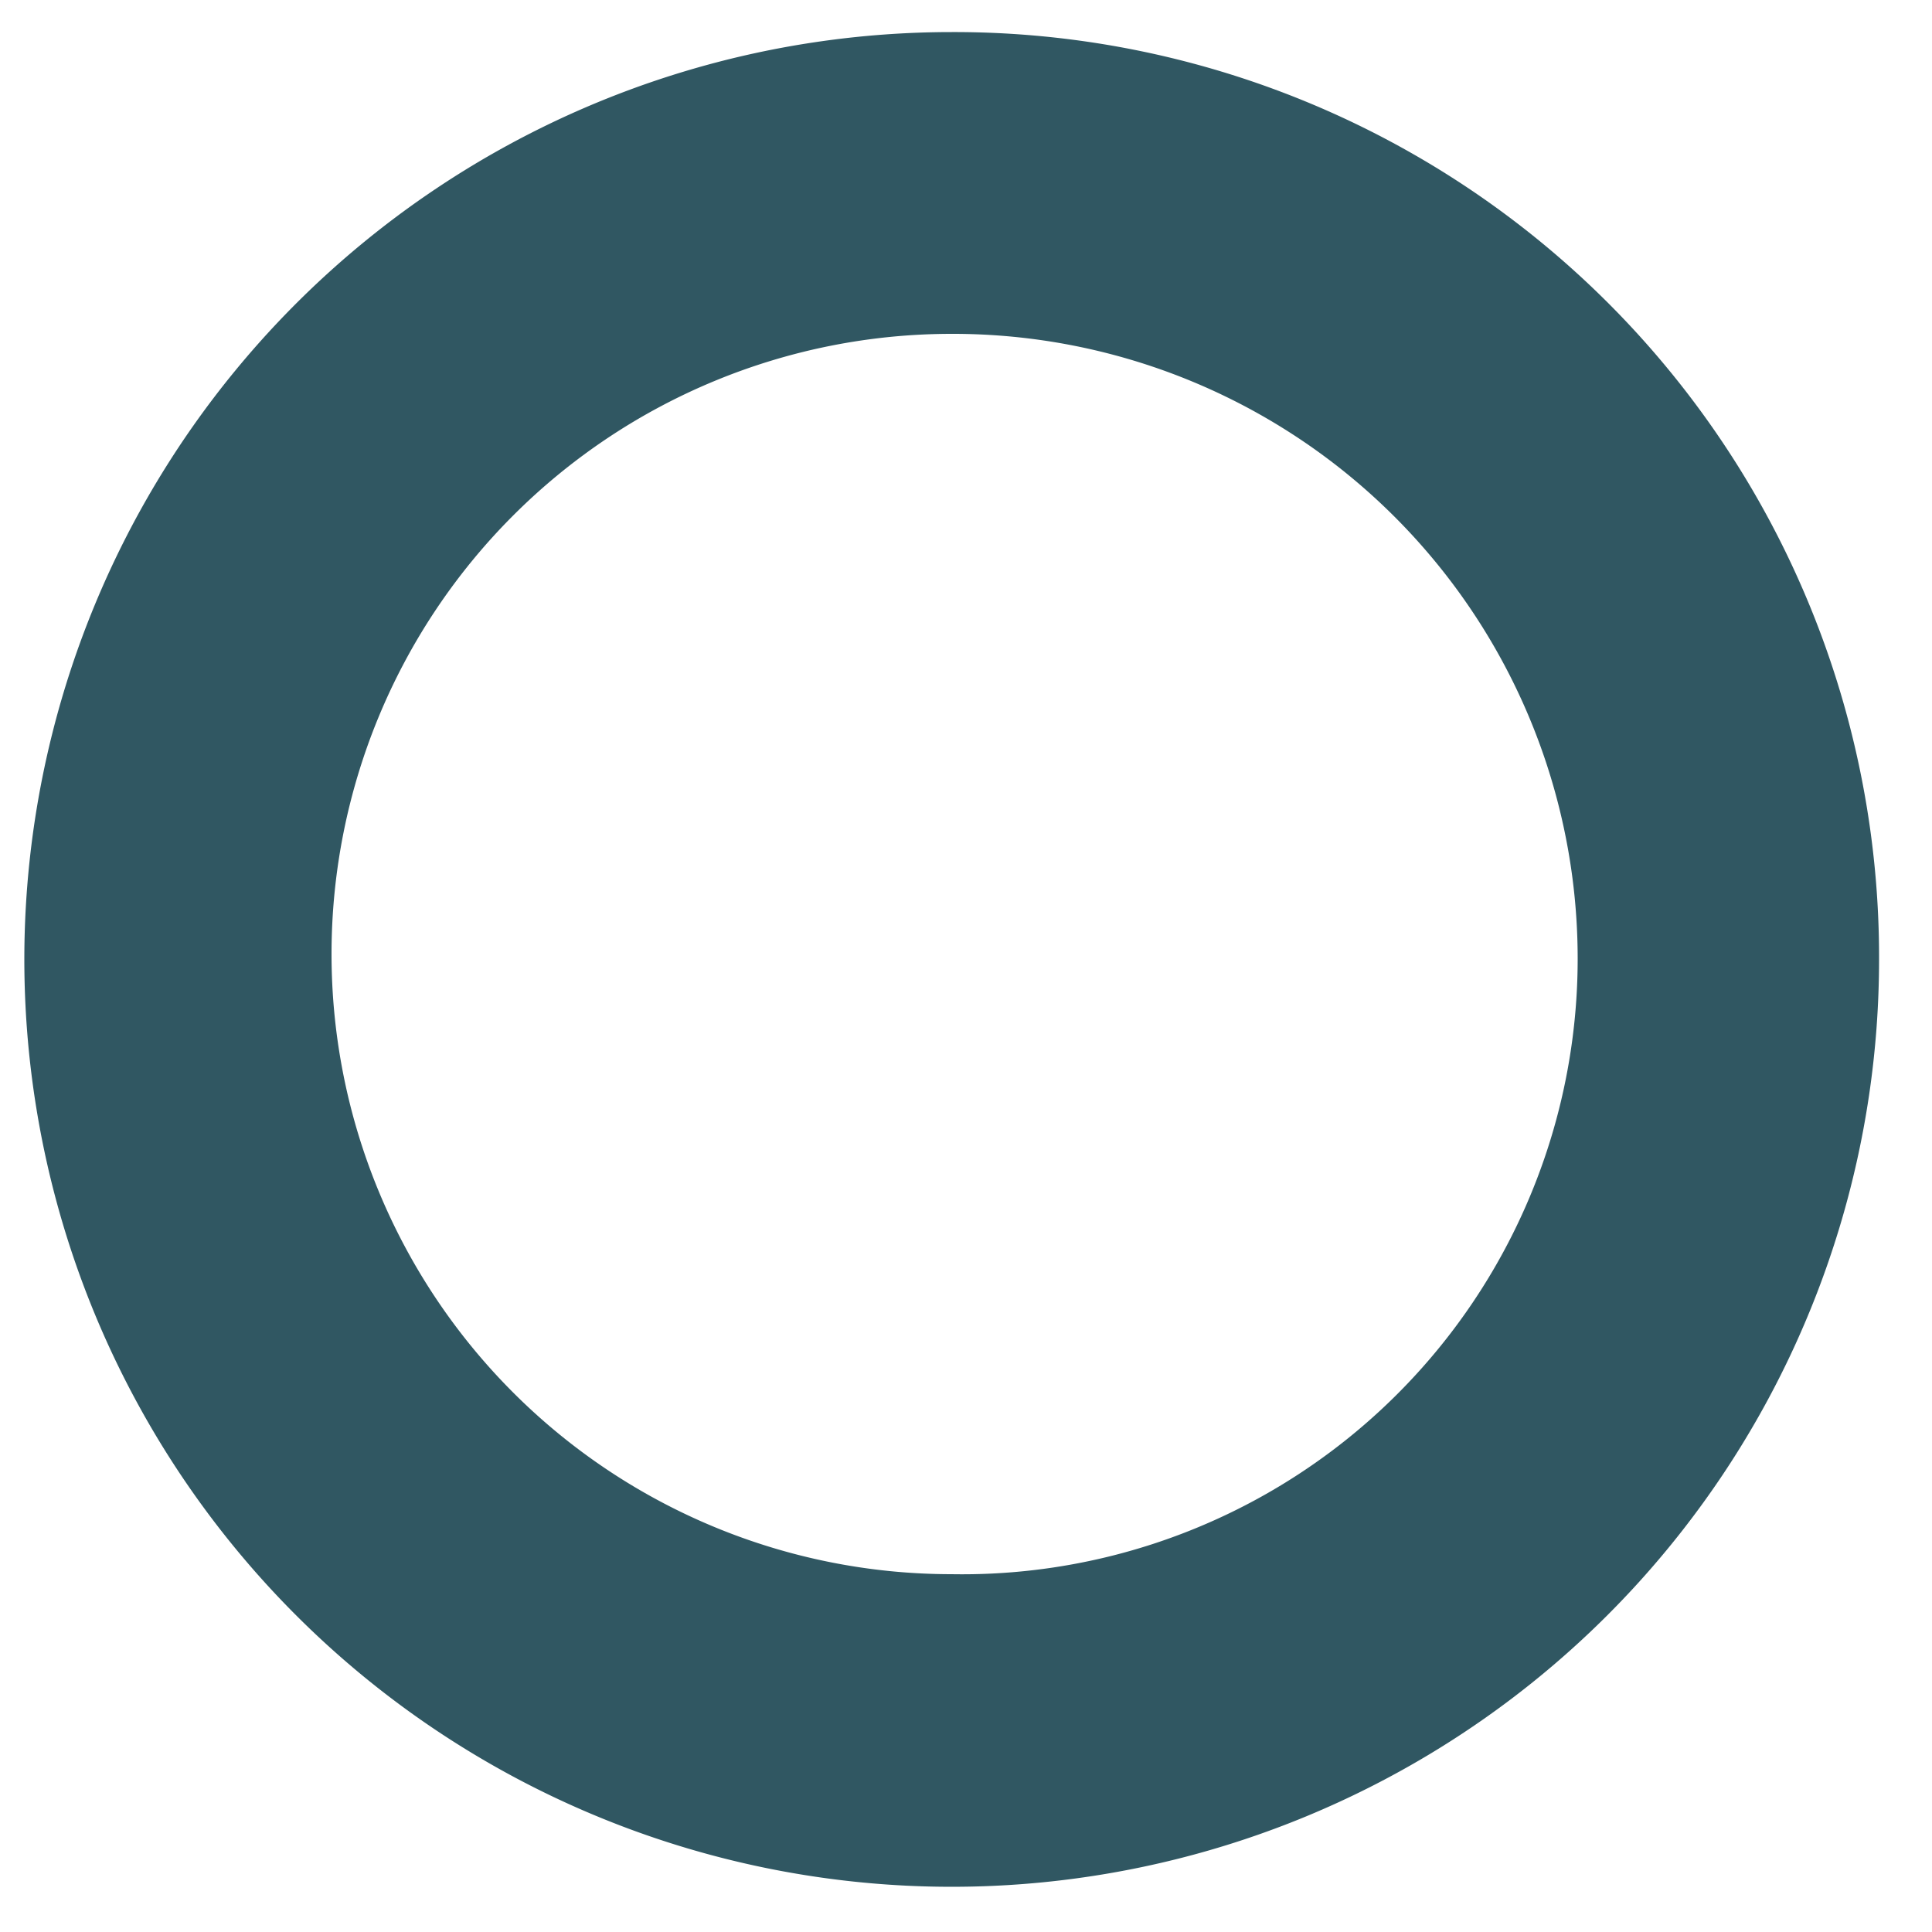
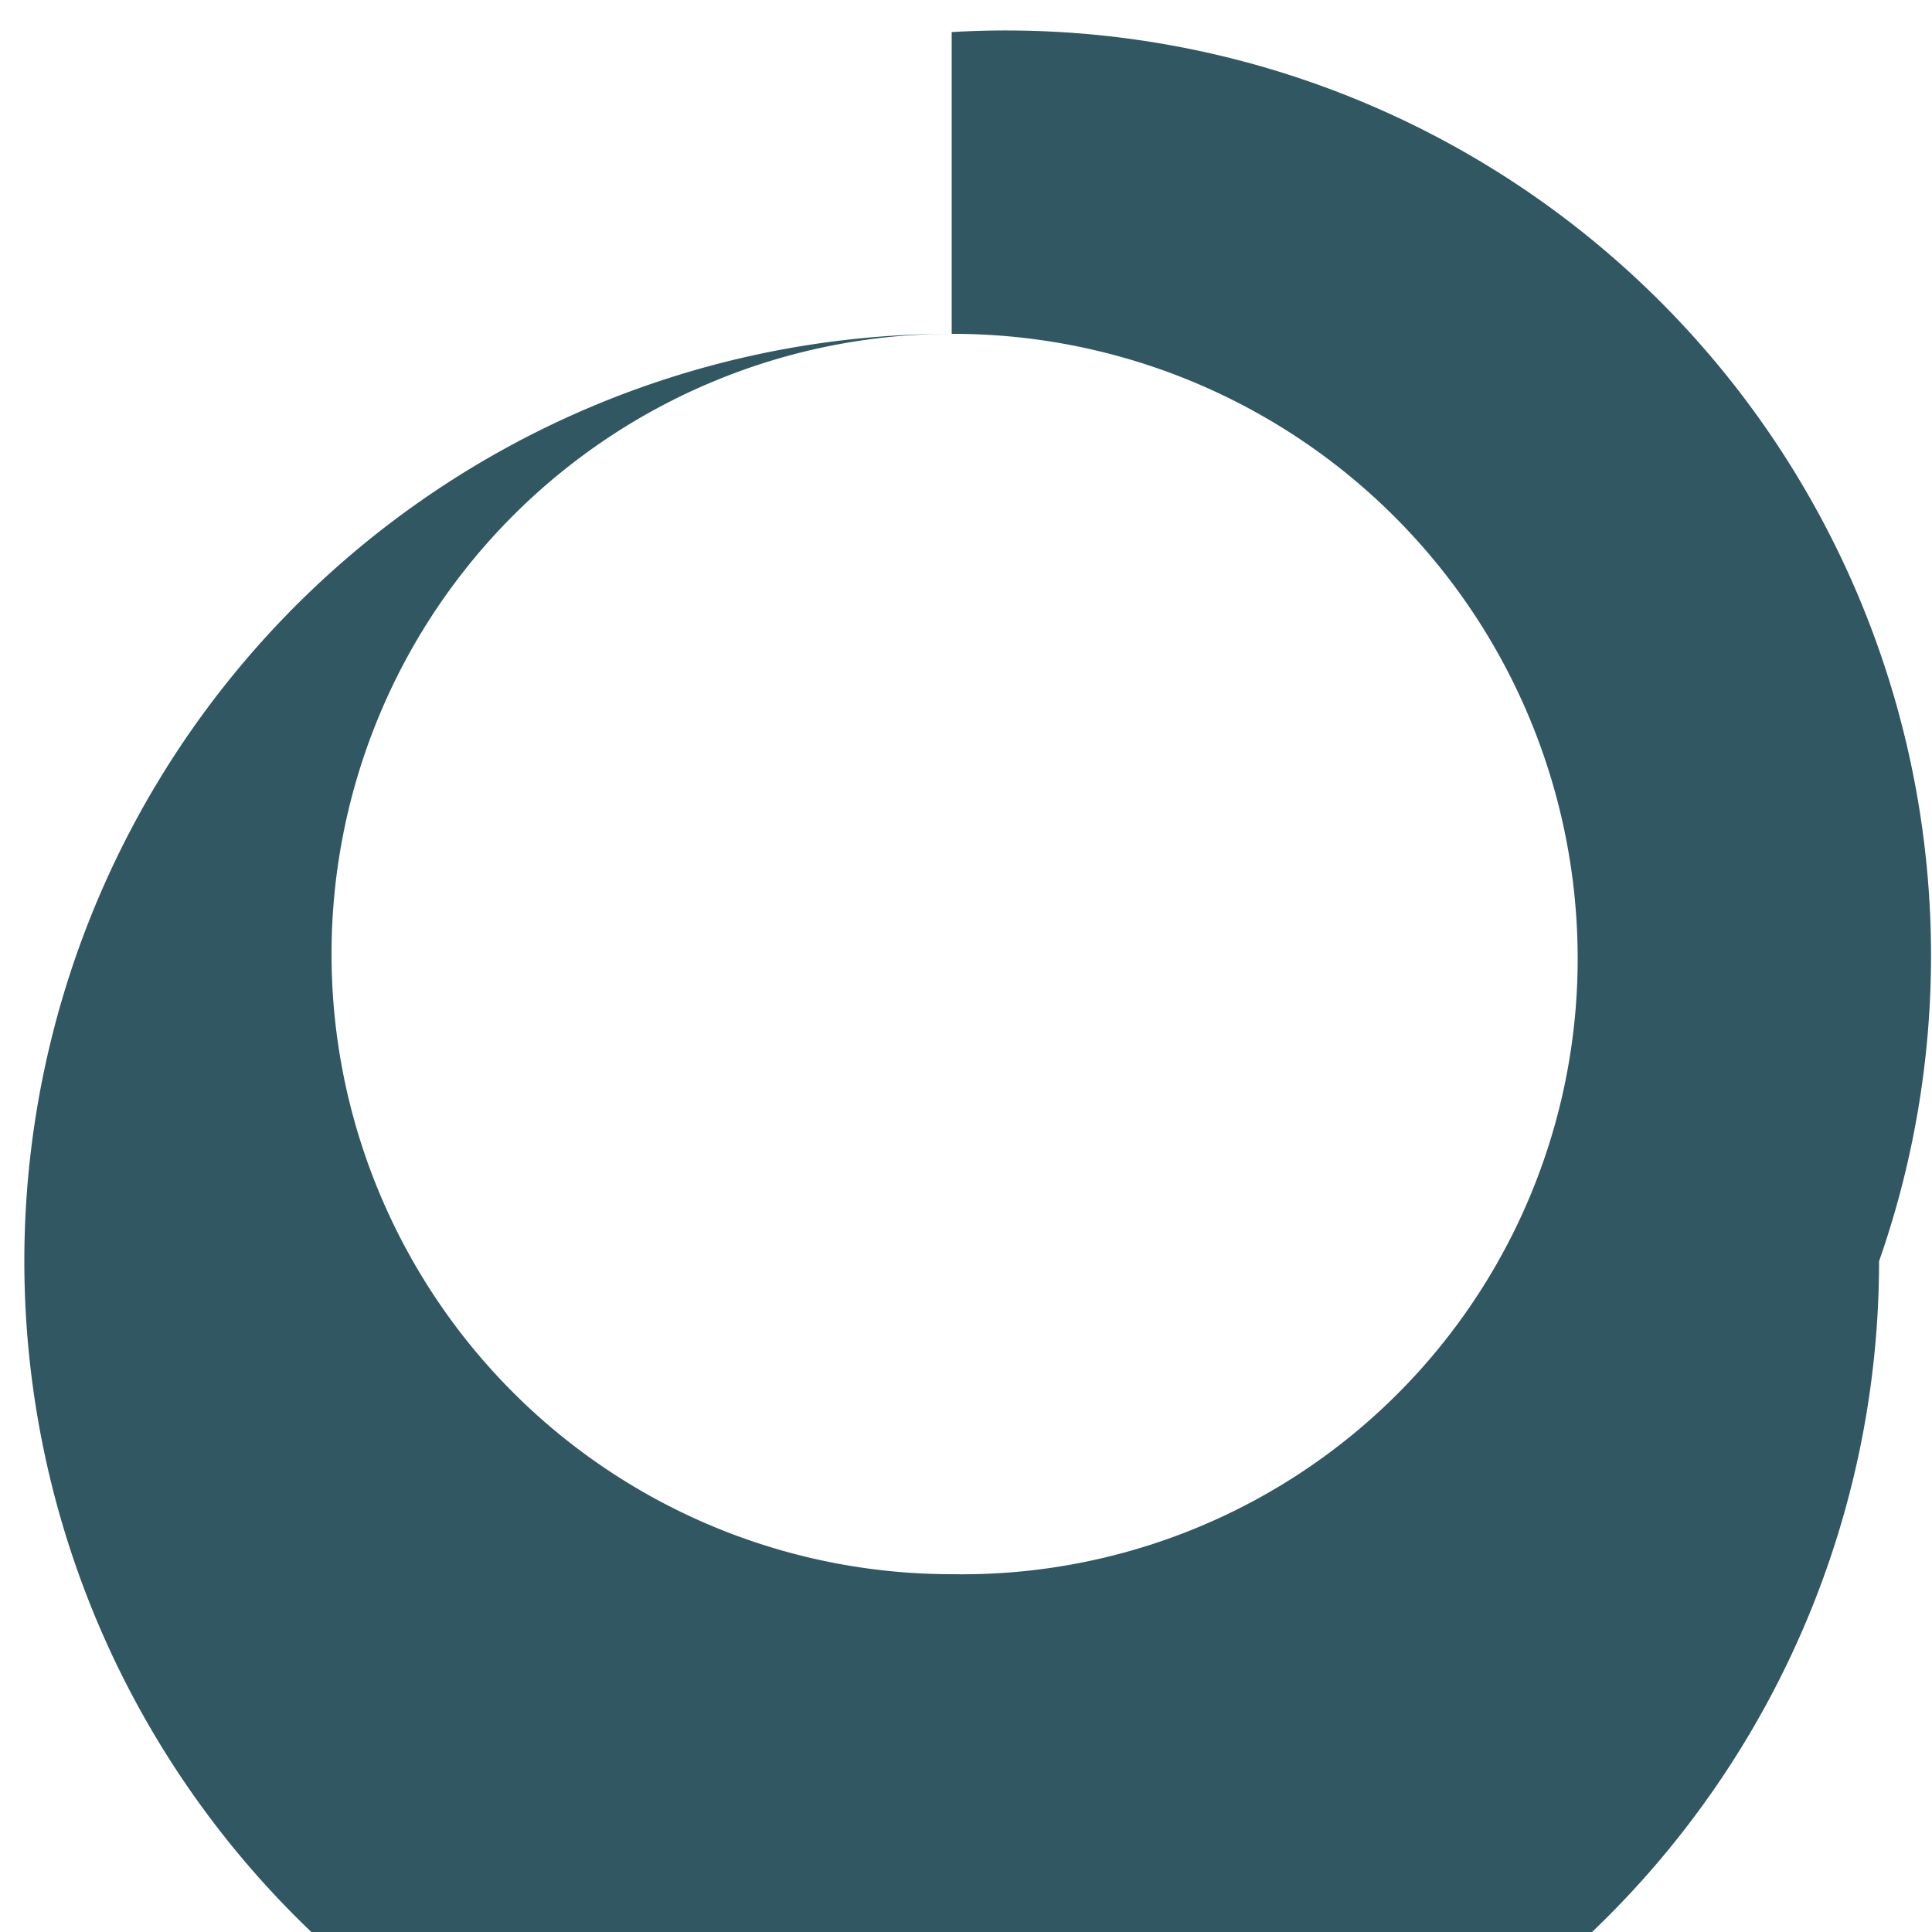
<svg xmlns="http://www.w3.org/2000/svg" viewBox="0 0 50 50">
  <defs>
    <style>.a{fill:#305762;}</style>
  </defs>
  <title>1a</title>
-   <path class="a" d="M24.63,8.64a16.17,16.17,0,0,1,16.2,16.19,15.93,15.93,0,0,1-16.2,15.91,16.05,16.05,0,1,1,0-32.1h0m0-7.81a24,24,0,1,0,24,24h0A23.94,23.94,0,0,0,24.63.83Z" />
+   <path class="a" d="M24.63,8.64a16.17,16.17,0,0,1,16.2,16.19,15.93,15.93,0,0,1-16.2,15.91,16.05,16.05,0,1,1,0-32.1h0a24,24,0,1,0,24,24h0A23.94,23.94,0,0,0,24.63.83Z" />
</svg>